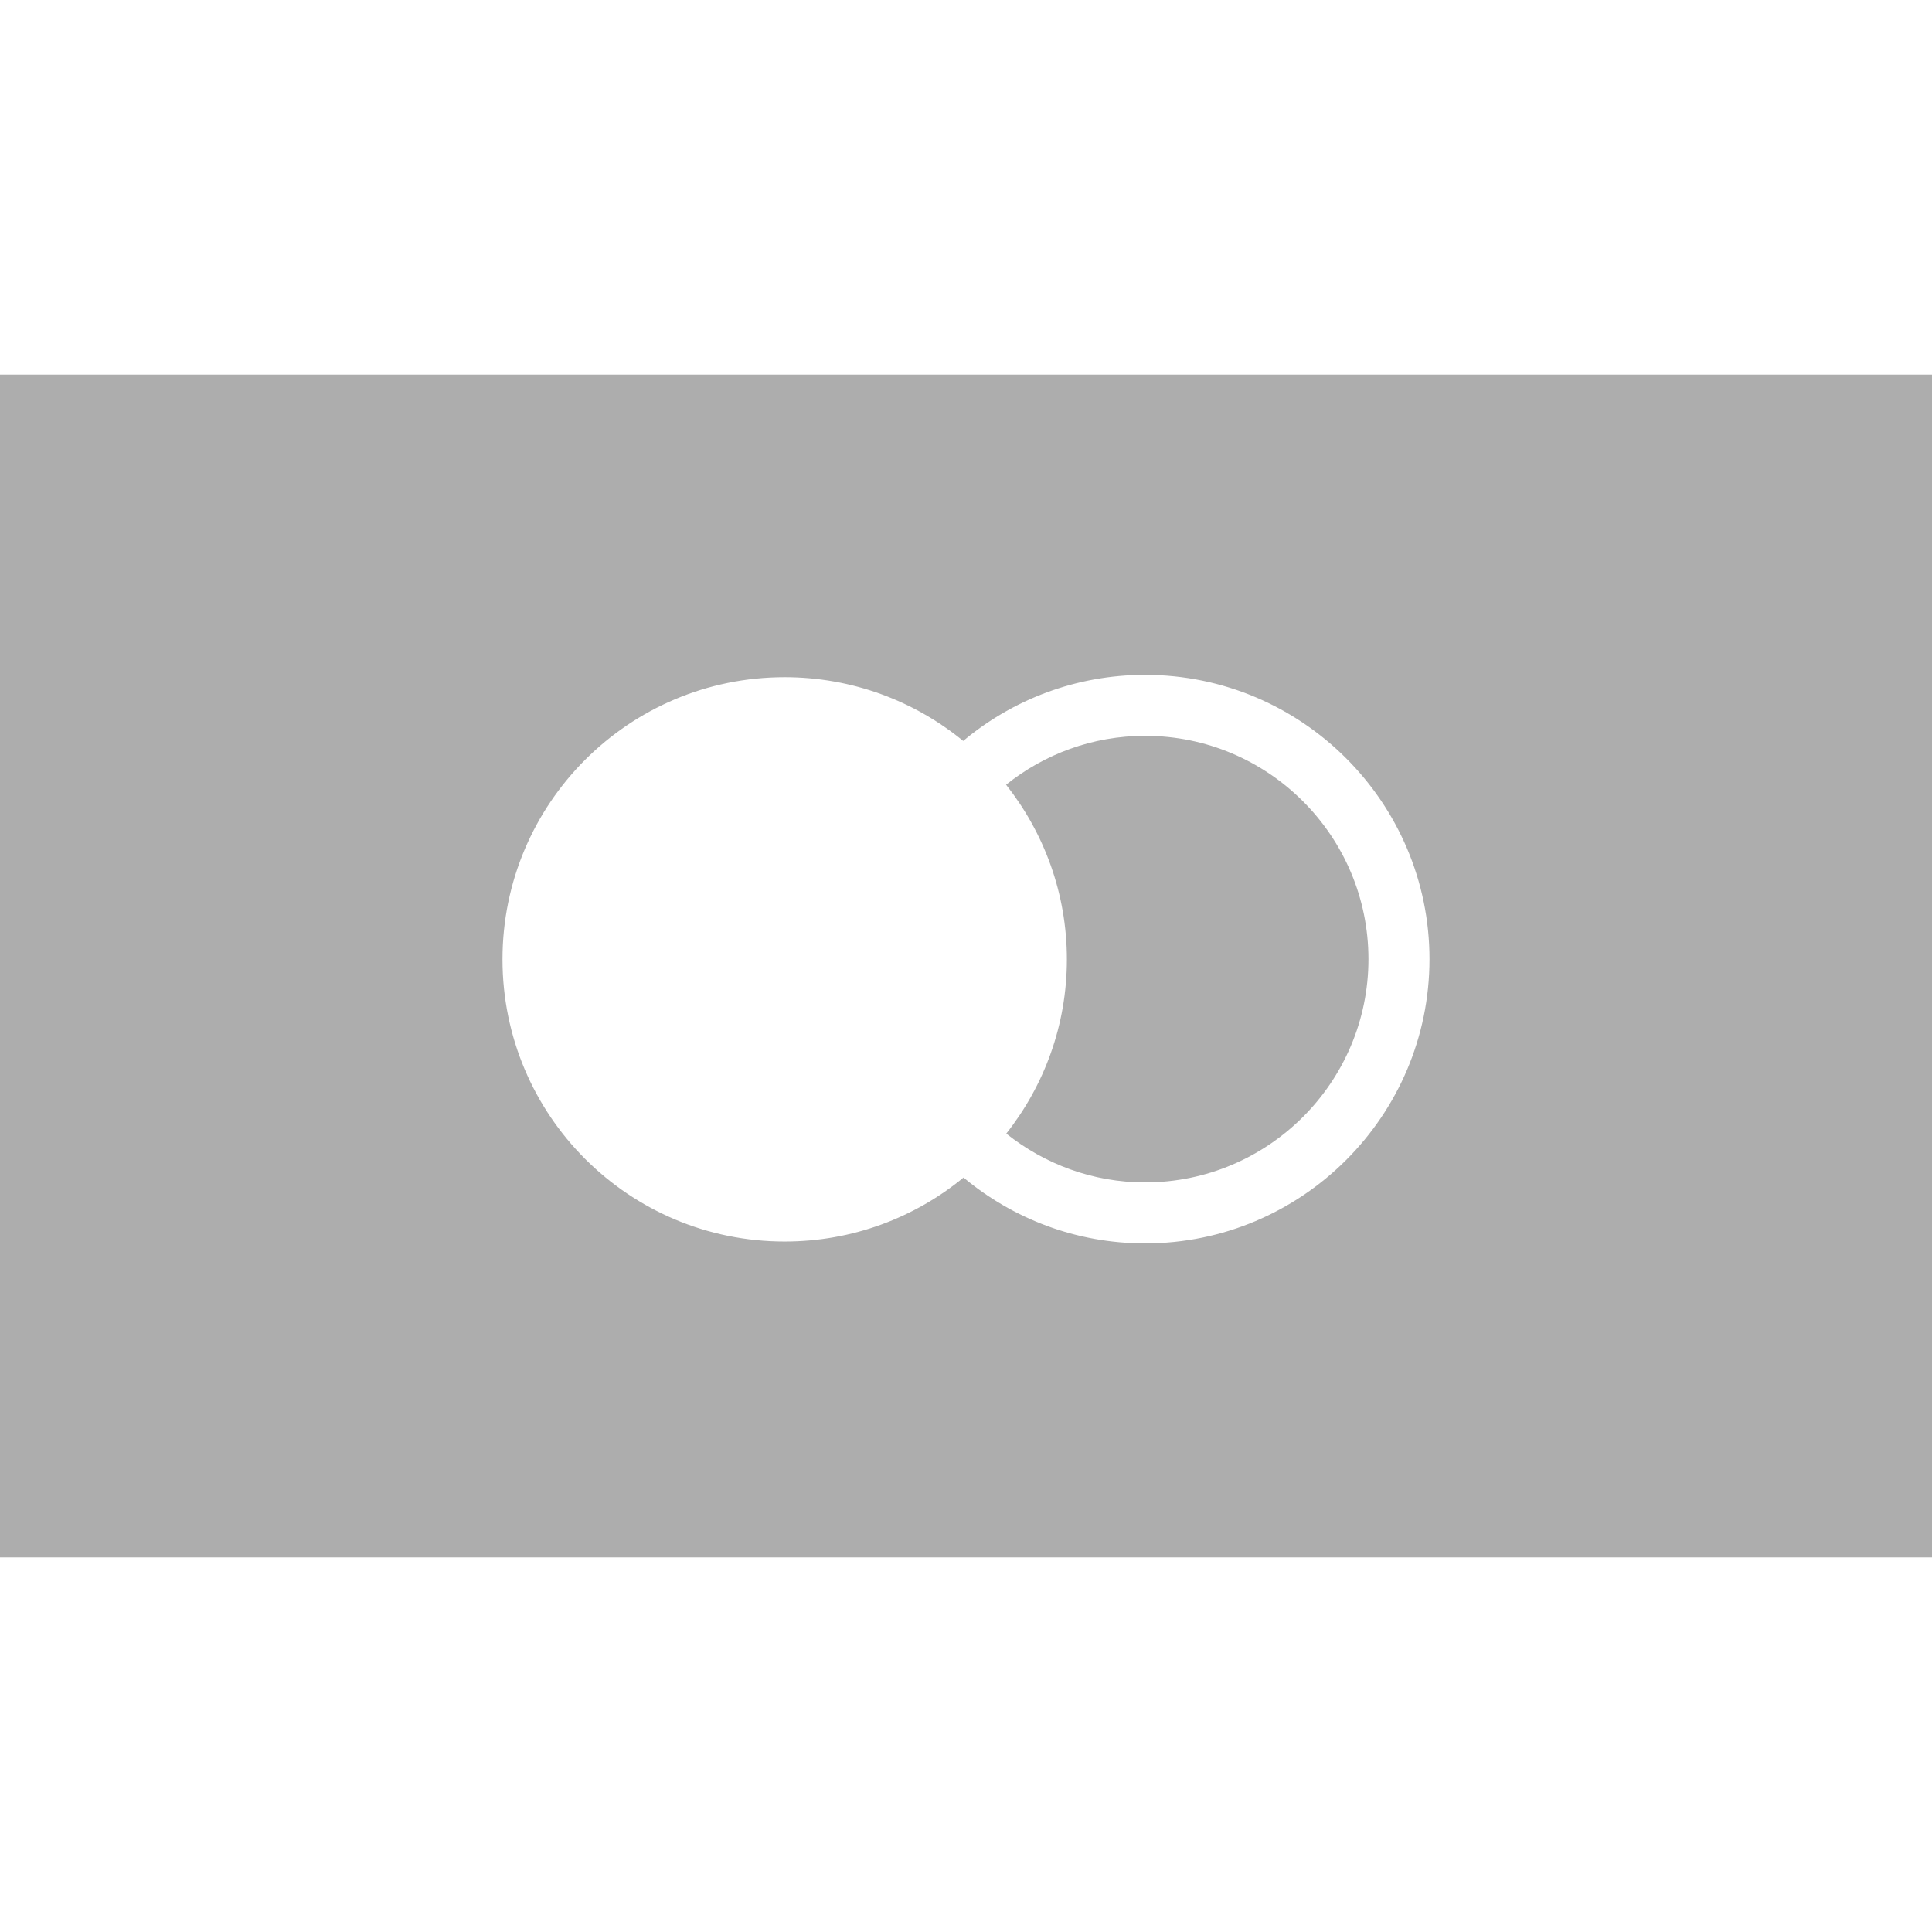
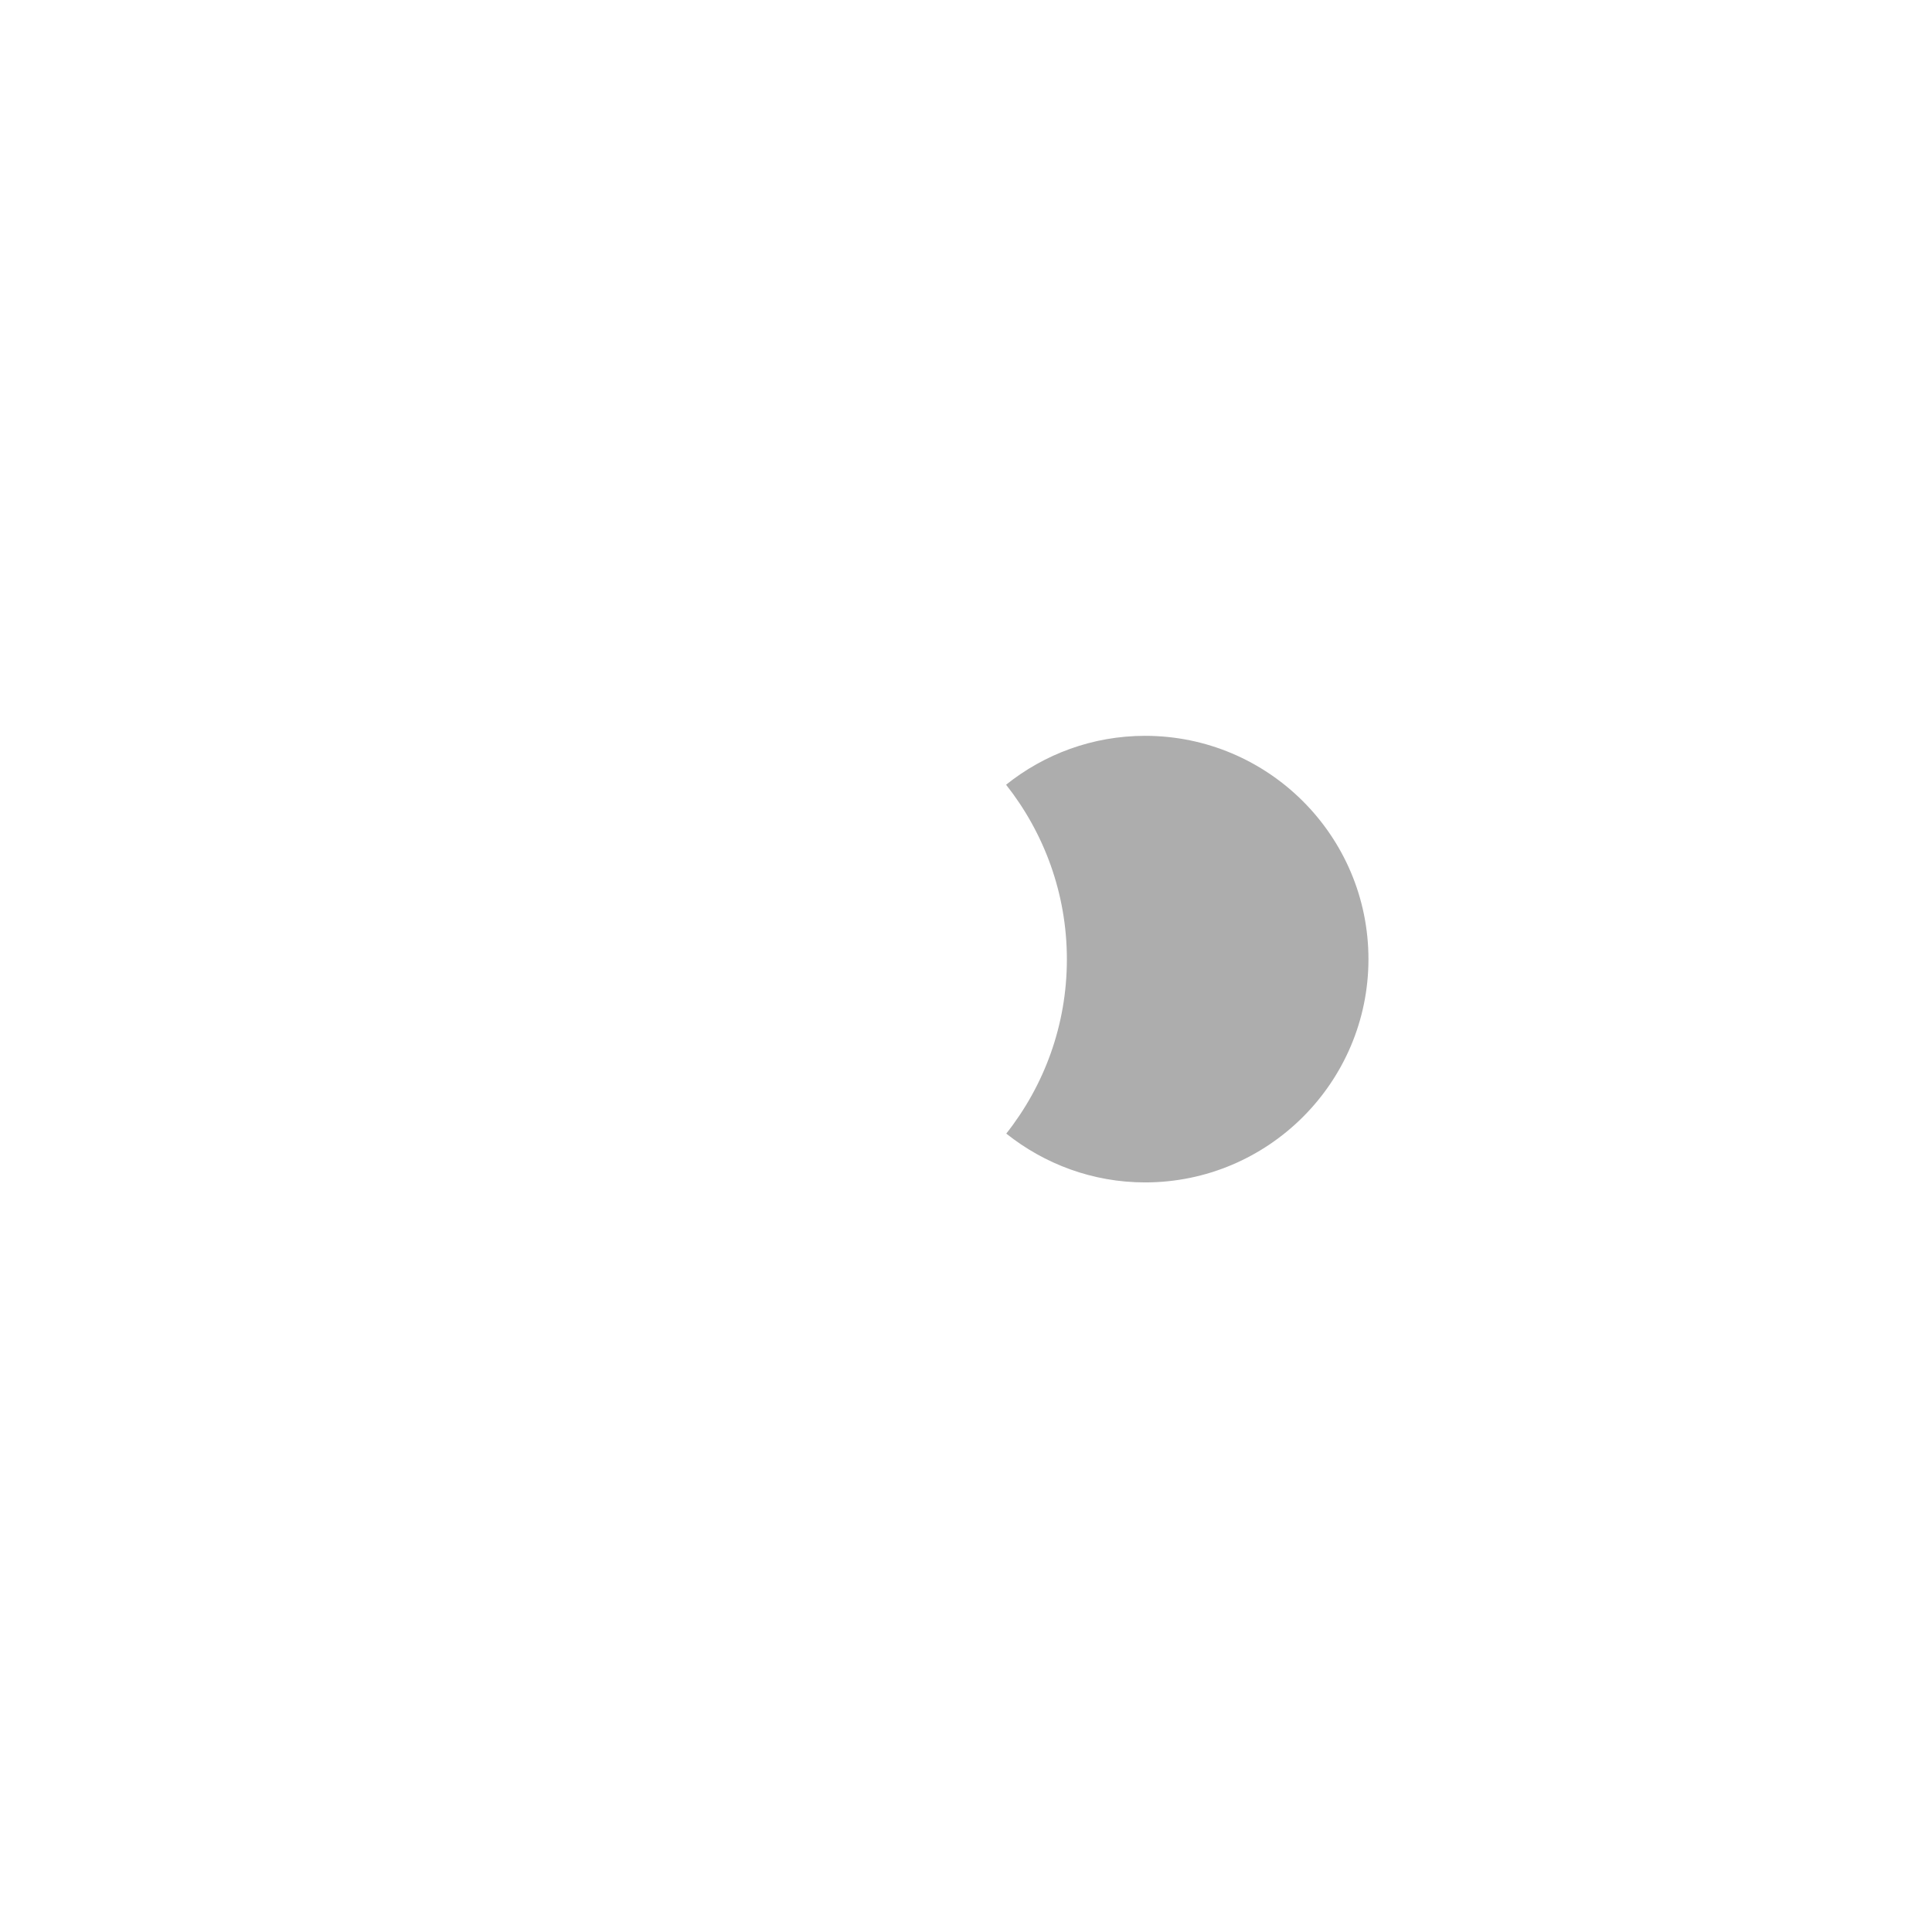
<svg xmlns="http://www.w3.org/2000/svg" version="1.1" id="Capa_1" x="0px" y="0px" width="512px" height="512px" viewBox="0 0 358.69 358.69" style="enable-background:new 0 0 358.69 358.69;" xml:space="preserve">
  <g>
    <g>
      <g>
        <g>
-           <path d="M0,69.547v219.595h358.69V69.547H0z M212.594,230.848c-12.814,0-24.554-4.6-33.711-12.225     c-9.037,7.428-20.596,11.877-33.203,11.877c-28.949,0-52.389-23.443-52.389-52.389c0-28.932,23.44-52.386,52.389-52.386     c12.562,0,24.13,4.443,33.144,11.835c9.154-7.662,20.933-12.268,33.771-12.268c29.1,0,52.801,23.68,52.801,52.782     S241.705,230.848,212.594,230.848z" data-original="#000000" class="active-path" data-old_color="#7B7272" fill="#ADADAD" />
-         </g>
+           </g>
        <g>
          <path d="M212.594,136.612c-9.764,0-18.723,3.413-25.809,9.076c7.038,8.917,11.289,20.17,11.289,32.417     c0,12.234-4.228,23.463-11.253,32.356c7.098,5.645,16.033,9.062,25.772,9.062c22.872,0,41.47-18.604,41.47-41.454     C254.063,155.197,235.466,136.612,212.594,136.612z" data-original="#000000" class="active-path" data-old_color="#7B7272" fill="#ADADAD" />
        </g>
      </g>
    </g>
  </g>
</svg>